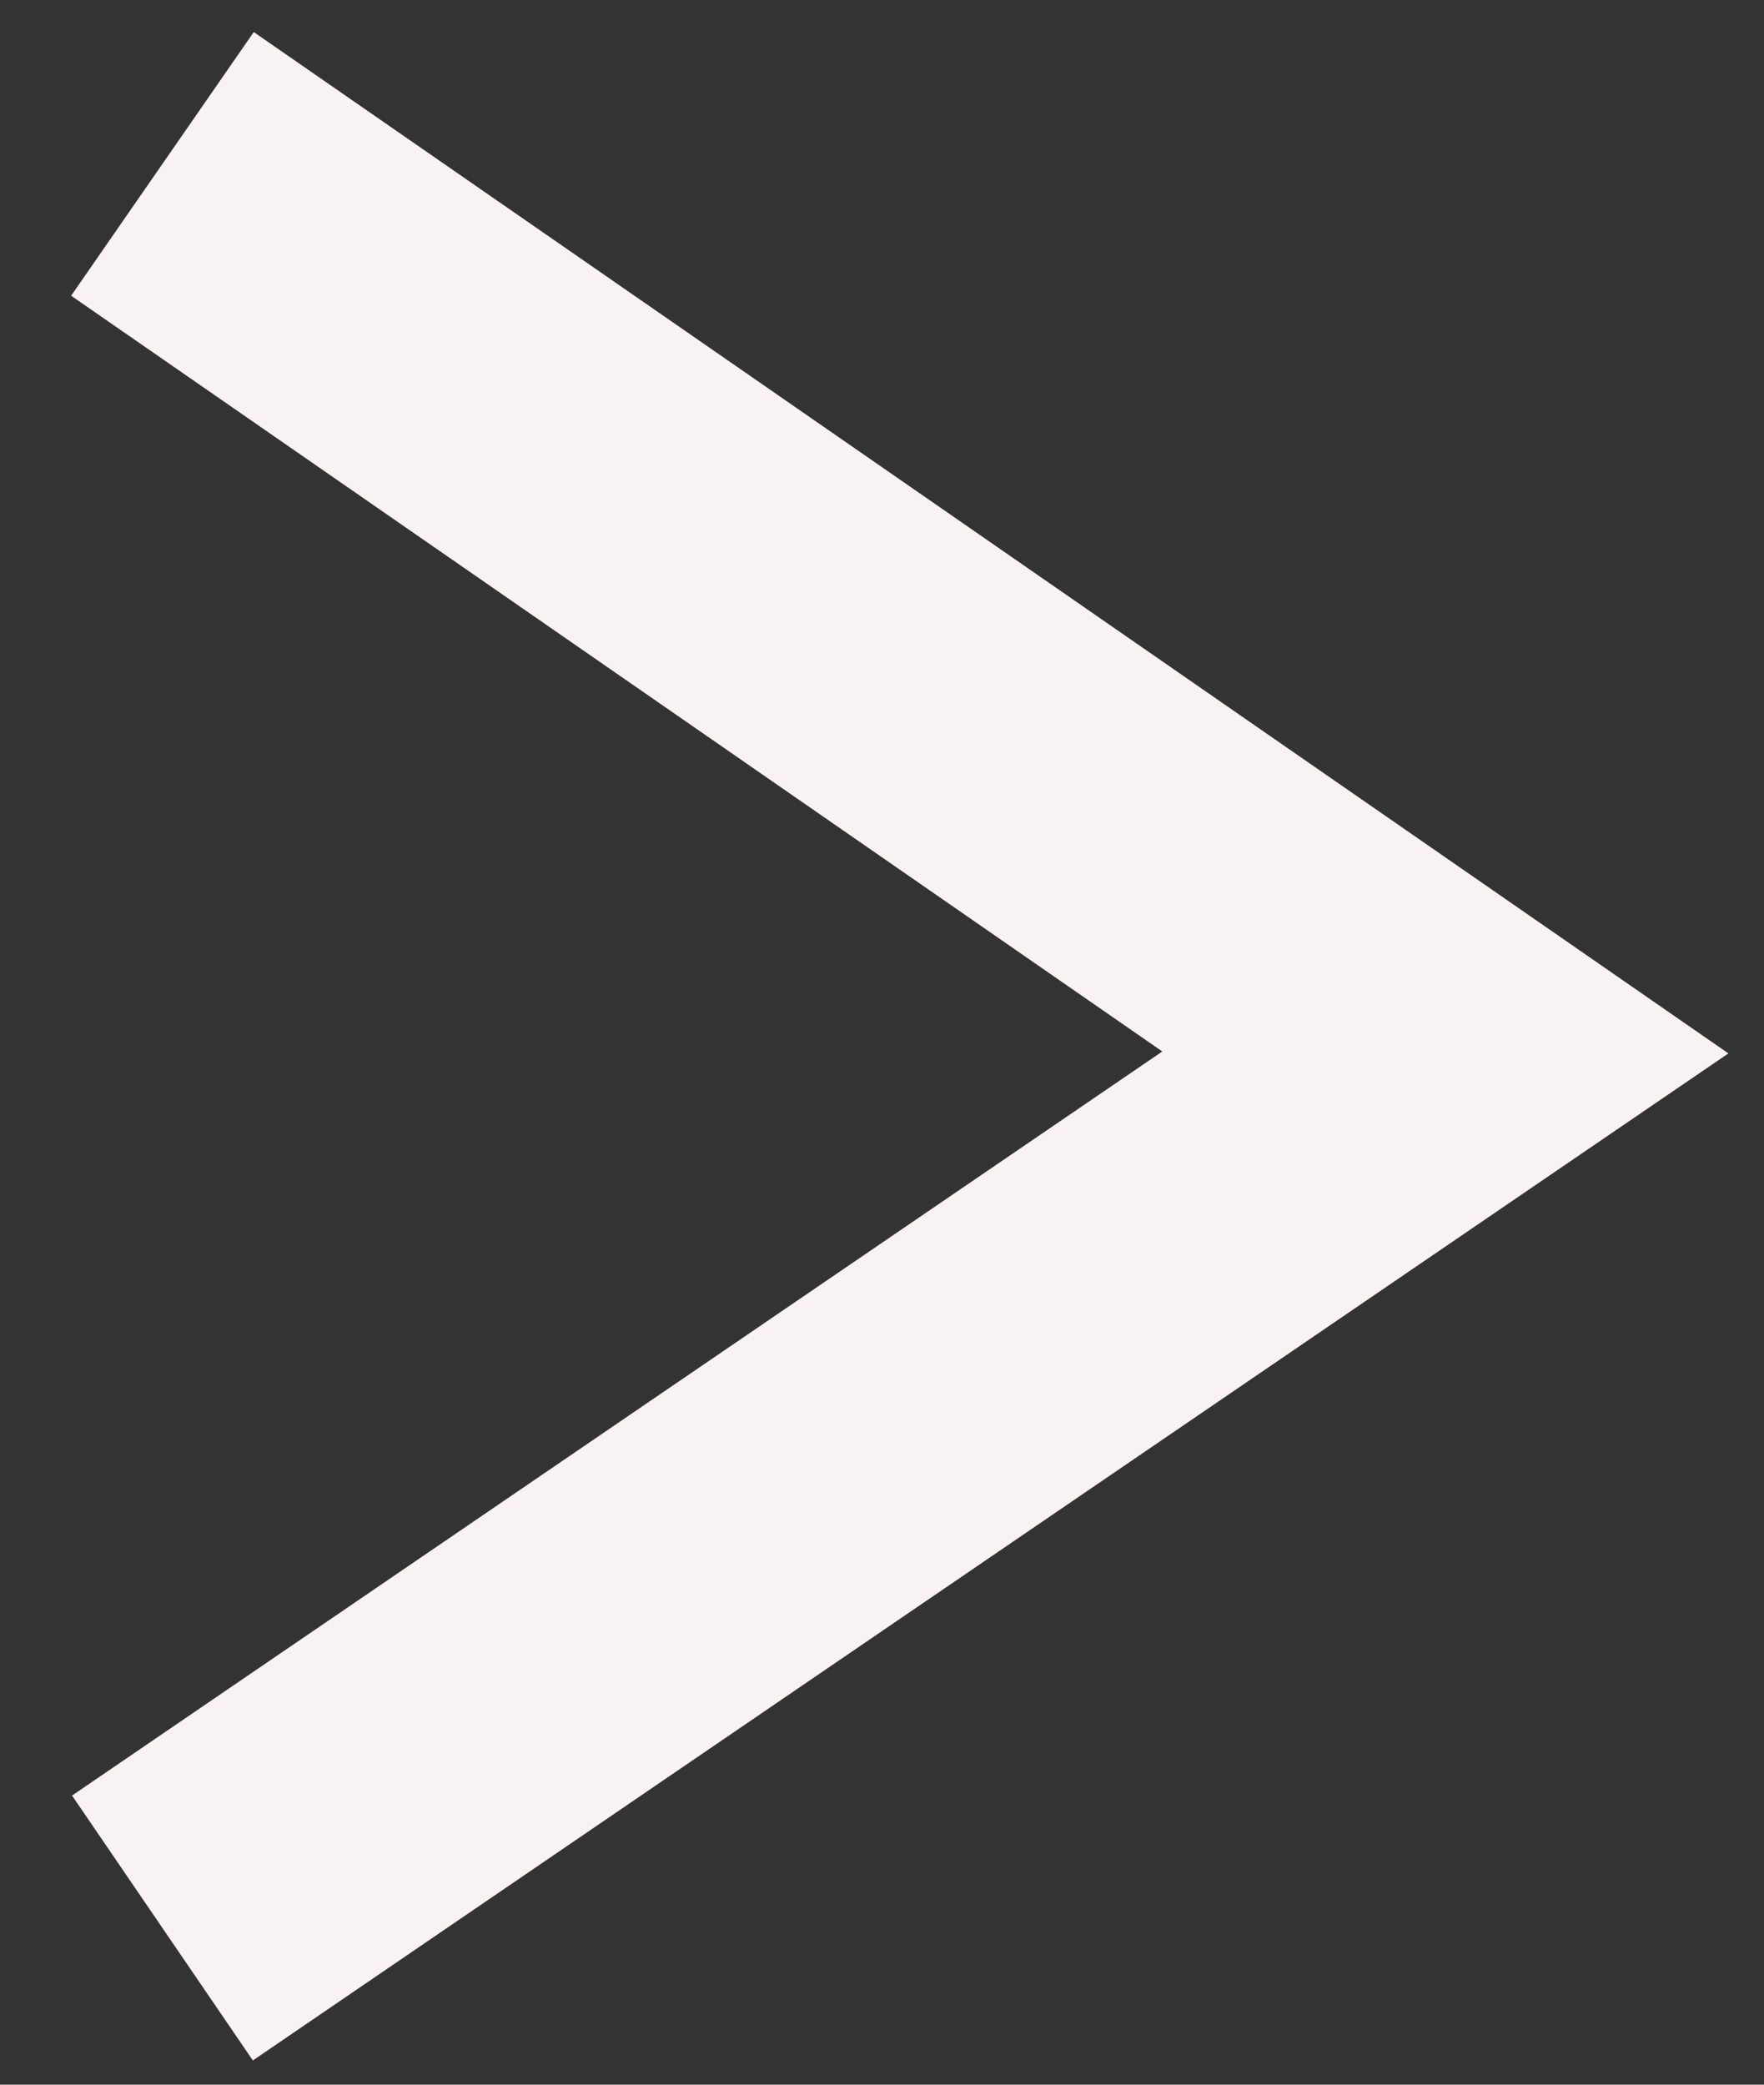
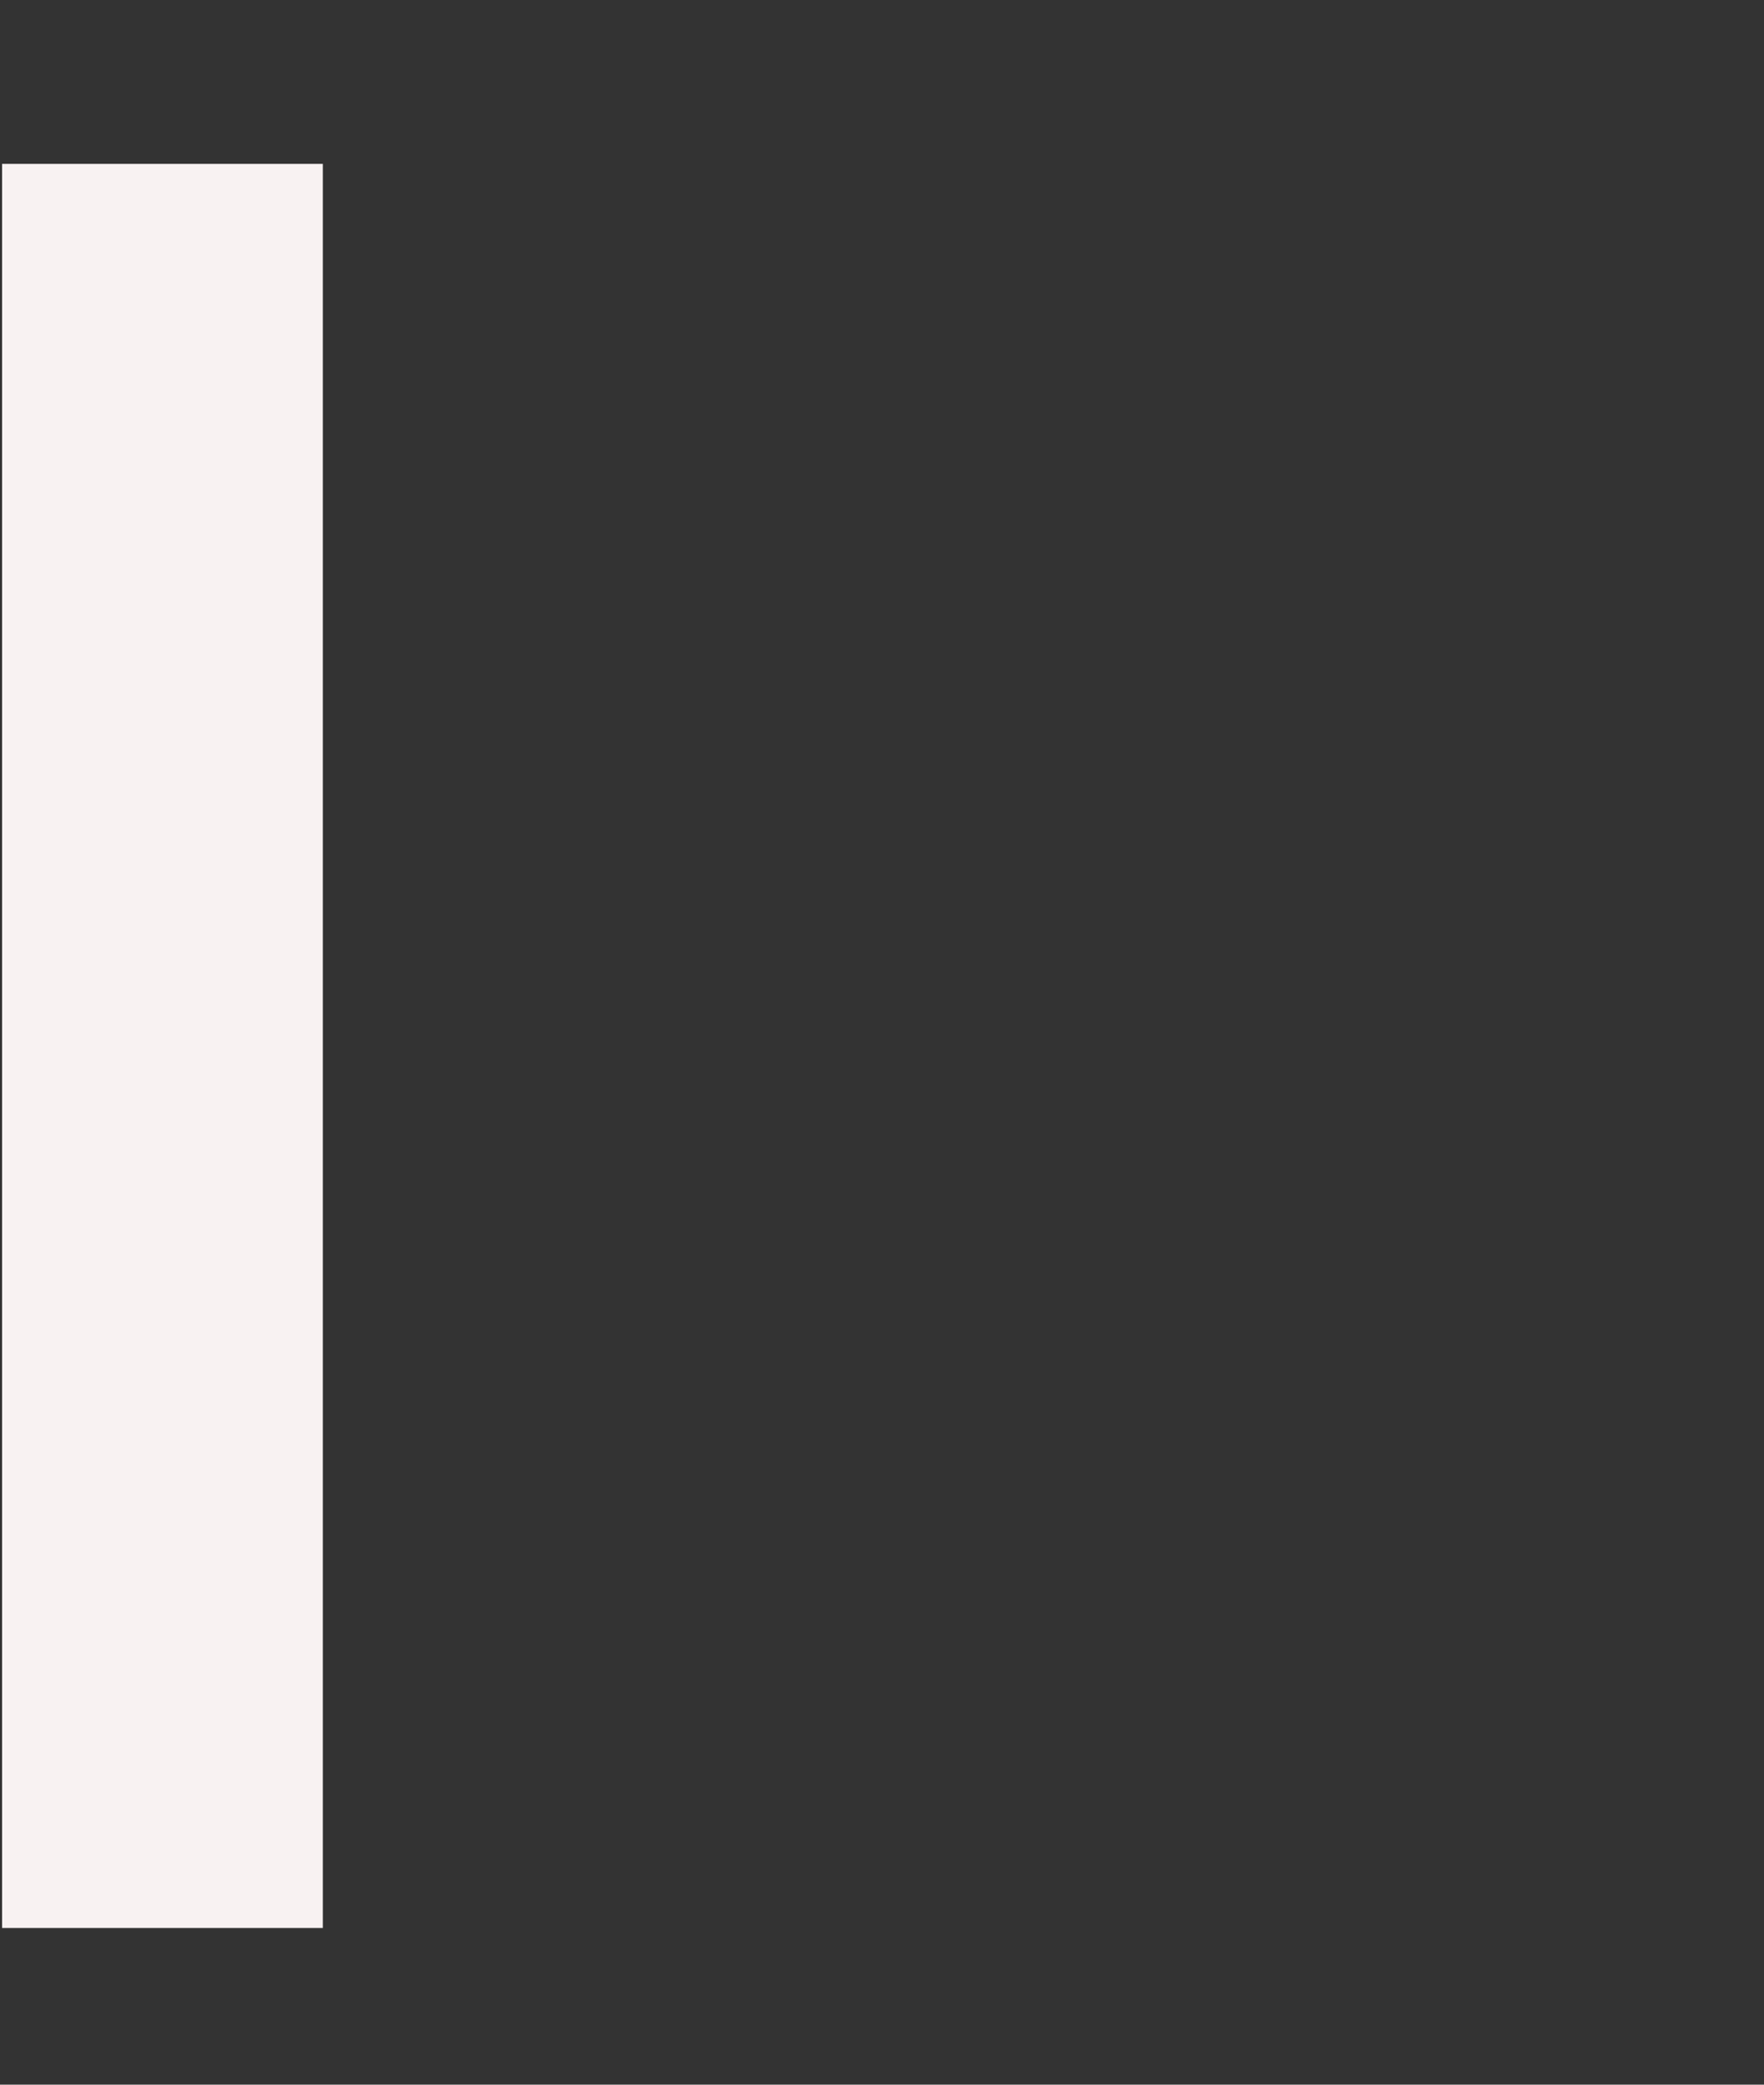
<svg xmlns="http://www.w3.org/2000/svg" width="11" height="13" viewBox="0 0 11 13" fill="none">
  <rect x="0" y="0" width="11" height="13" fill="#333333" stroke="none" />
-   <path d="M1.013 1.022L9.013 6.563L1.013 12.023" stroke="#F8F2F2" stroke-width="2" />
+   <path d="M1.013 1.022L1.013 12.023" stroke="#F8F2F2" stroke-width="2" />
</svg>